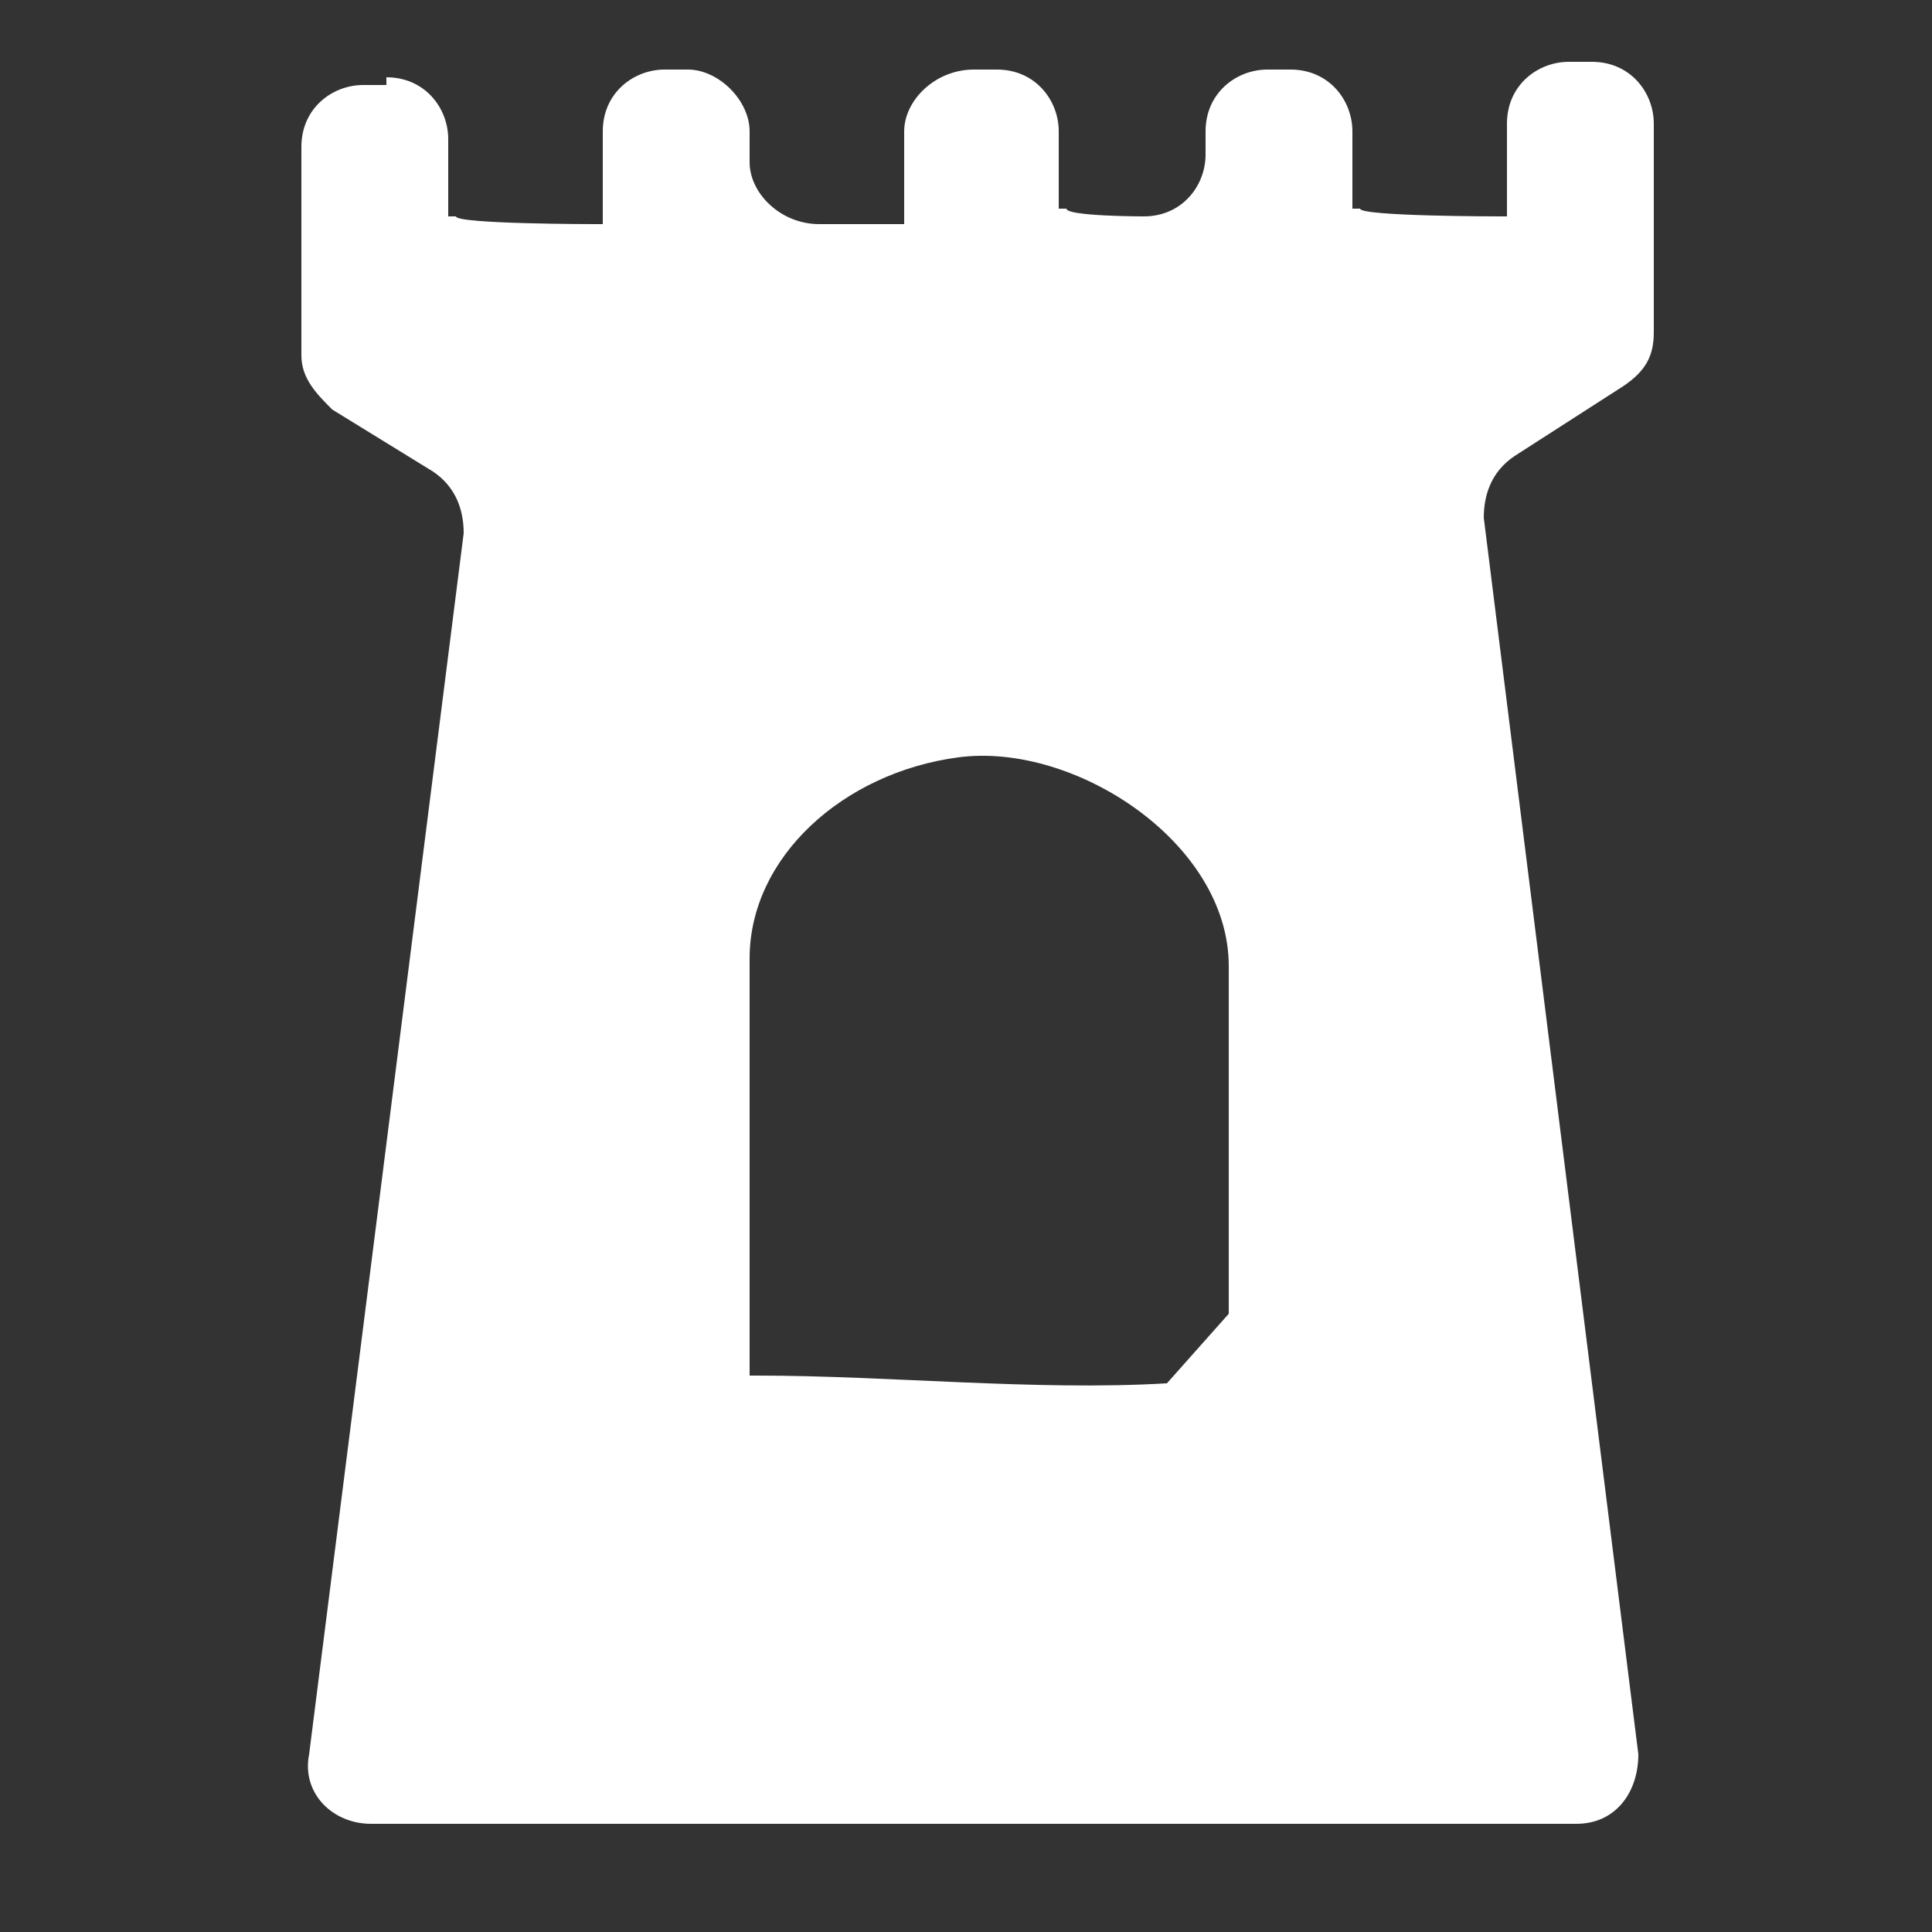
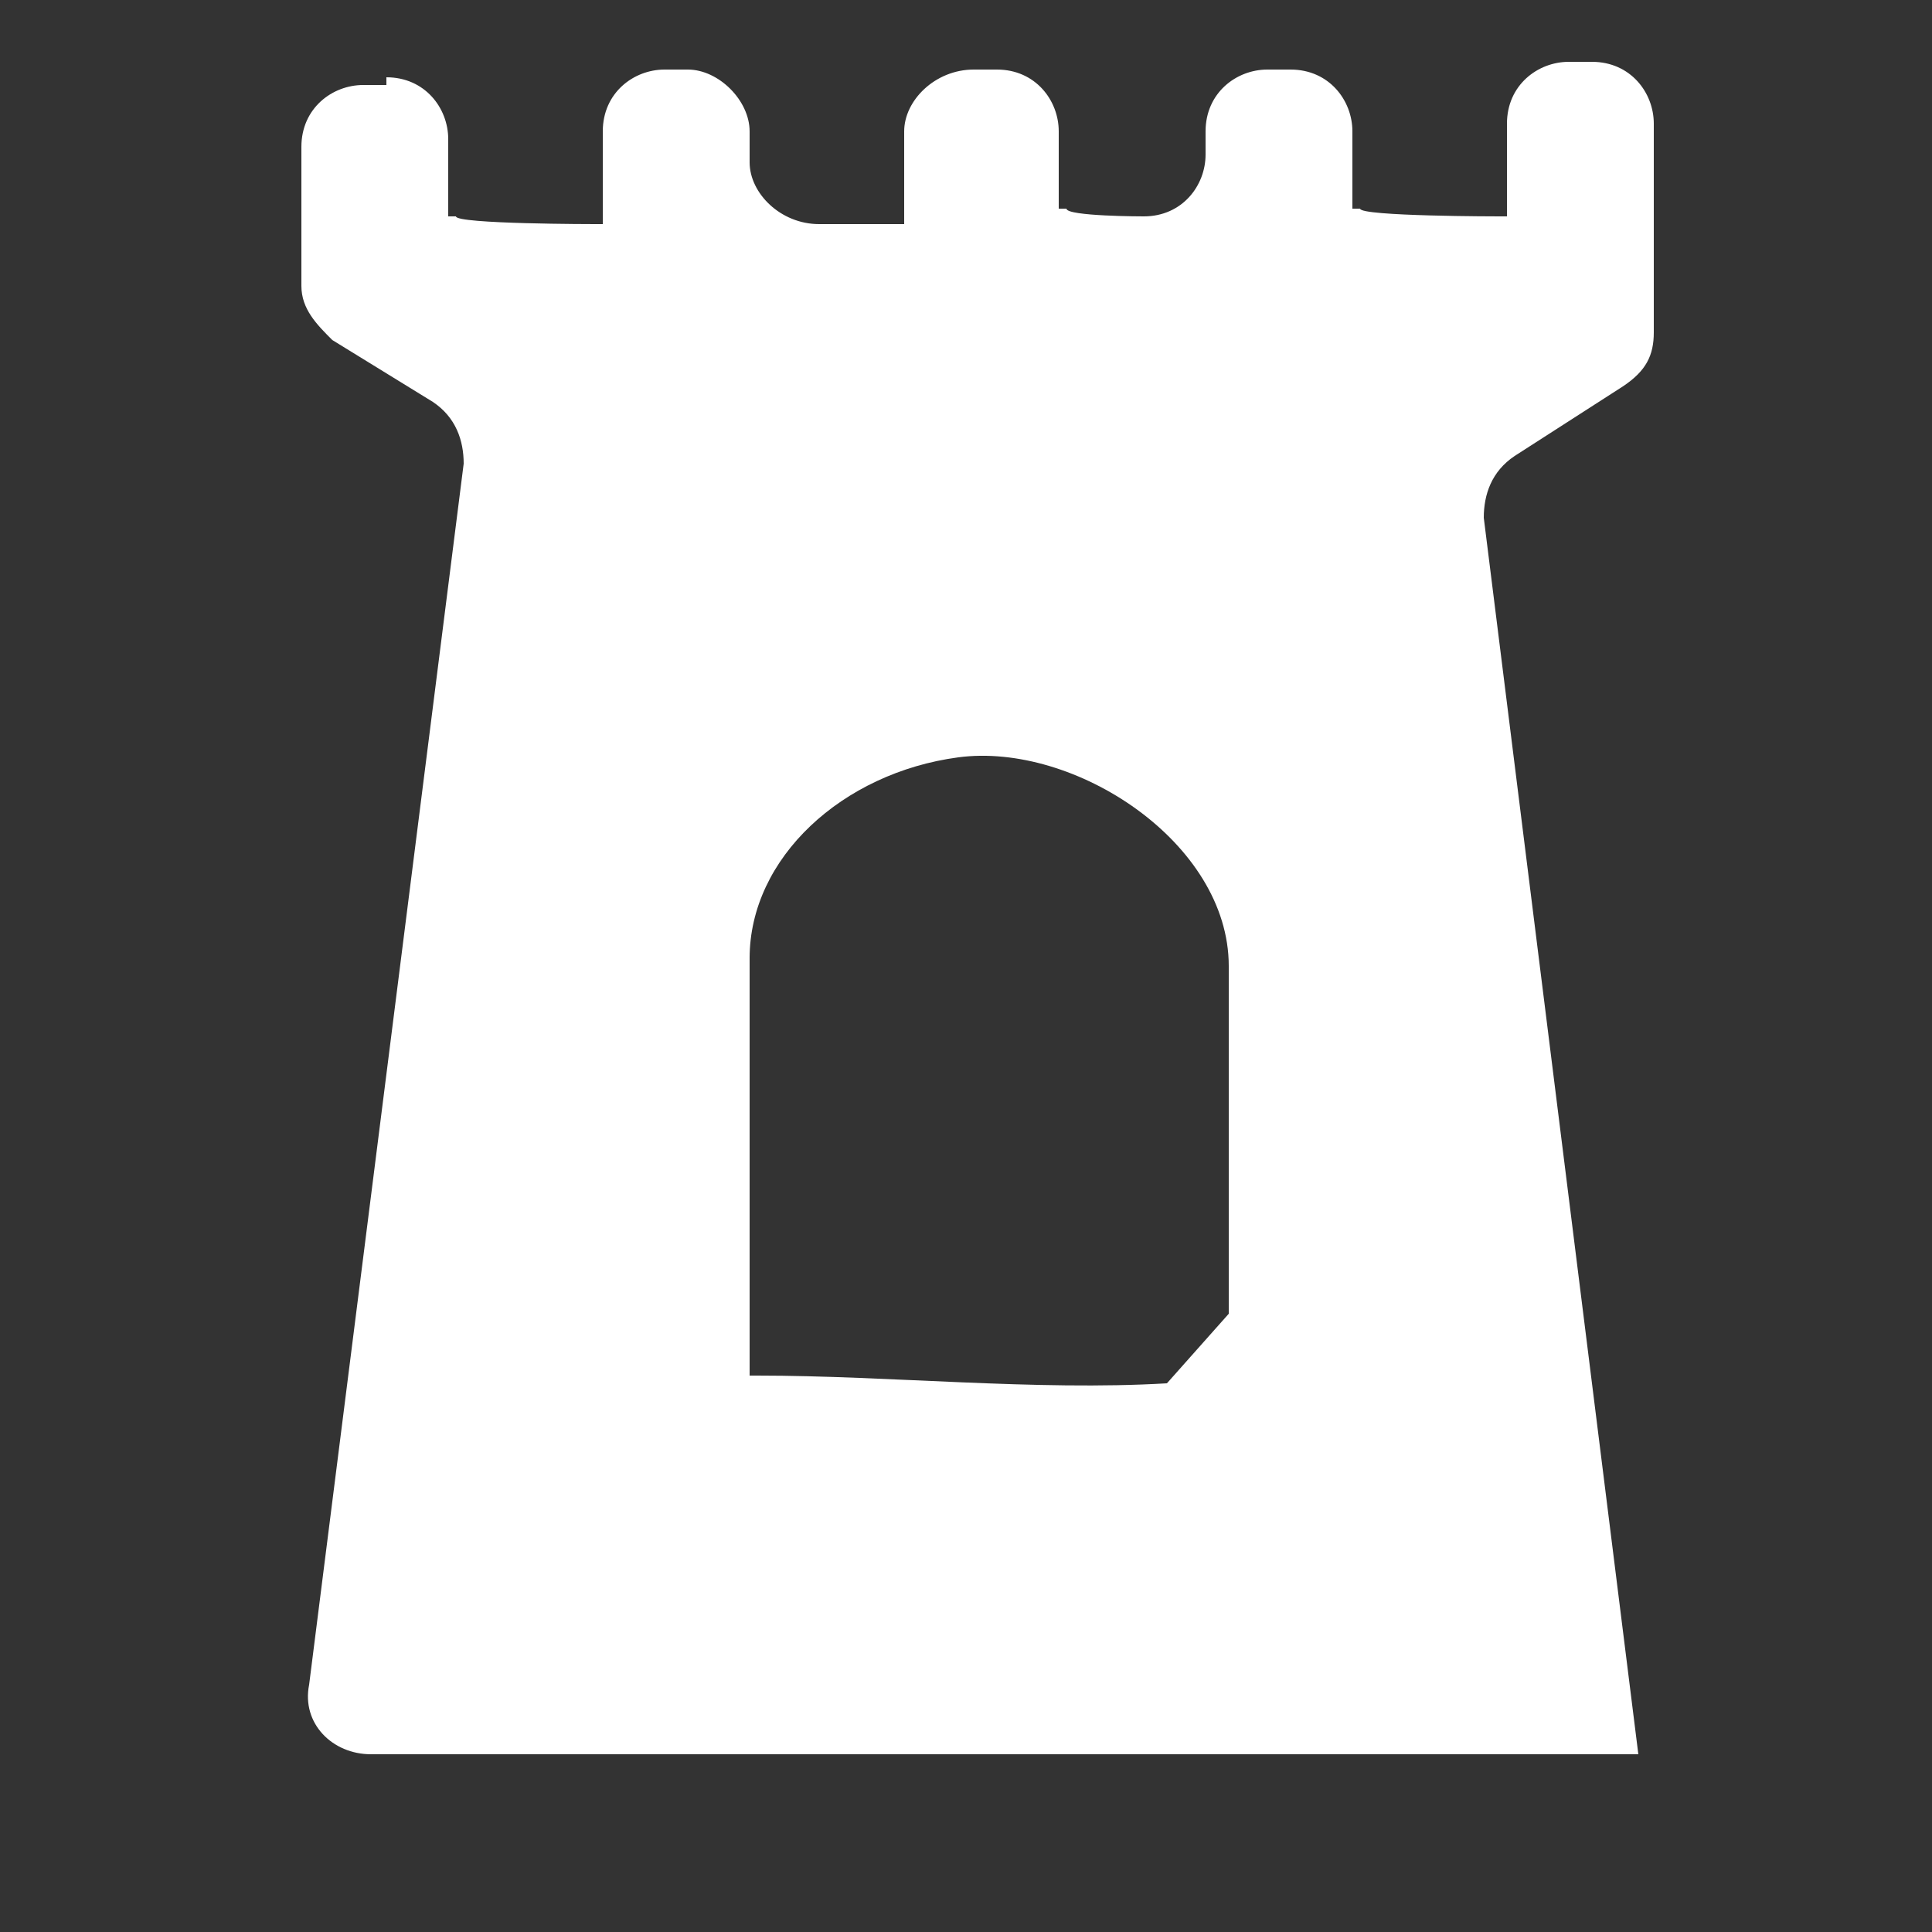
<svg xmlns="http://www.w3.org/2000/svg" id="a" width="8.82mm" height="8.82mm" viewBox="0 0 25 25">
  <rect x="0" y="0" width="25" height="25" fill="#333333" stroke="none" />
-   <path d="M5,1c.5,0,.8.4.8.8v1h.1c0,.1,1.8.1,1.8.1h.1v-1.2c0-.5.4-.8.8-.8h.3c.4,0,.8.4.8.8v.4c0,.4.4.8.9.8h1.1v-1.2c0-.4.4-.8.9-.8h.3c.5,0,.8.4.8.8v1h.1c0,.1,1,.1,1,.1.5,0,.8-.4.8-.8v-.3c0-.5.4-.8.8-.8h.3c.5,0,.8.4.8.8v1h.1c0,.1,1.8.1,1.8.1h.1v-1.2c0-.5.4-.8.8-.8h.3c.5,0,.8.4.8.8v2.7c0,.3-.1.5-.4.7l-1.4.9c-.3.2-.4.5-.4.8l2,16c0,.5-.3.9-.8.9H4.8c-.5,0-.9-.4-.8-.9l2-15.8c0-.3-.1-.6-.4-.8l-1.3-.8c-.2-.2-.4-.4-.4-.7V1.9c0-.5.4-.8.8-.8h.3v-.1ZM15.9,17v-4.5c0-1.6-2-2.9-3.5-2.7s-2.7,1.3-2.7,2.6v5.4h.1c1.7,0,3.6.2,5.3.1,0,0,.8-.9.8-.9Z" fill="#fff" />
+   <path d="M5,1c.5,0,.8.4.8.8v1h.1c0,.1,1.8.1,1.8.1h.1v-1.2c0-.5.4-.8.8-.8h.3c.4,0,.8.4.8.8v.4c0,.4.4.8.9.8h1.1v-1.2c0-.4.4-.8.9-.8h.3c.5,0,.8.4.8.8v1h.1c0,.1,1,.1,1,.1.5,0,.8-.4.8-.8v-.3c0-.5.4-.8.8-.8h.3c.5,0,.8.4.8.8v1h.1c0,.1,1.8.1,1.8.1h.1v-1.2c0-.5.4-.8.8-.8h.3c.5,0,.8.4.8.8v2.7c0,.3-.1.5-.4.7l-1.4.9c-.3.2-.4.5-.4.8l2,16H4.8c-.5,0-.9-.4-.8-.9l2-15.8c0-.3-.1-.6-.4-.8l-1.3-.8c-.2-.2-.4-.4-.4-.7V1.9c0-.5.4-.8.8-.8h.3v-.1ZM15.9,17v-4.5c0-1.6-2-2.9-3.5-2.7s-2.7,1.3-2.7,2.6v5.4h.1c1.7,0,3.6.2,5.3.1,0,0,.8-.9.8-.9Z" fill="#fff" />
</svg>